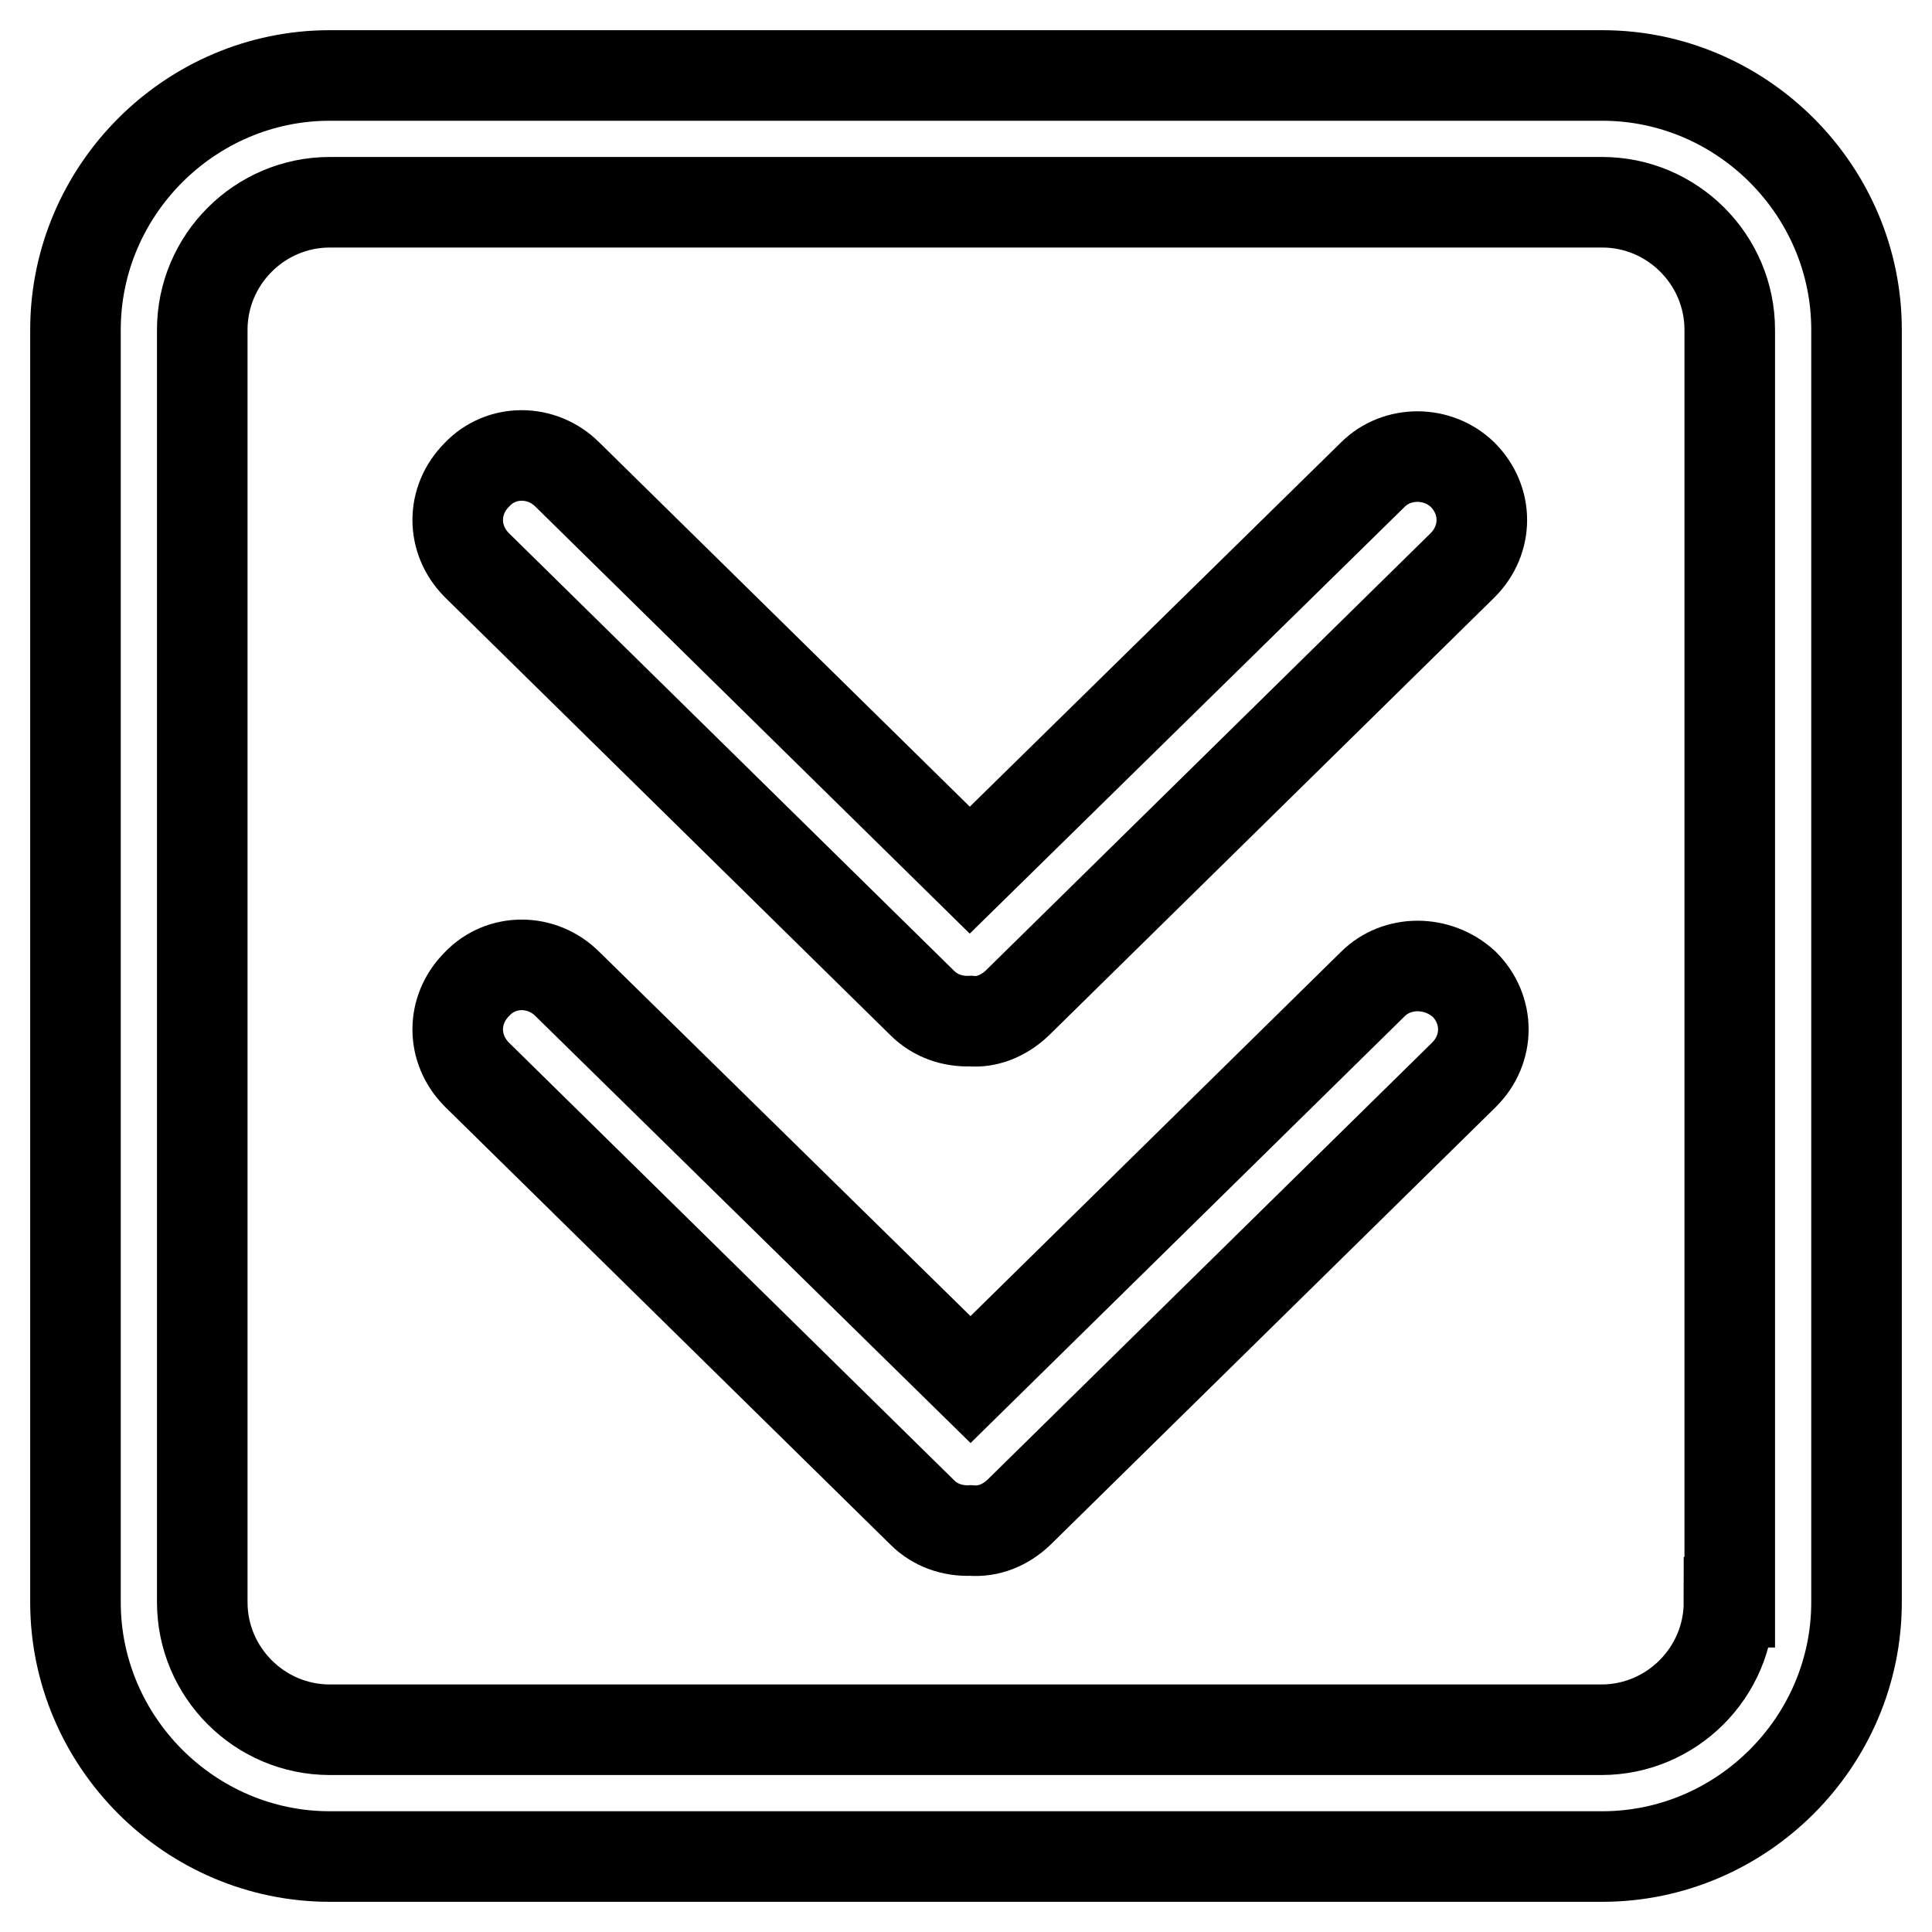
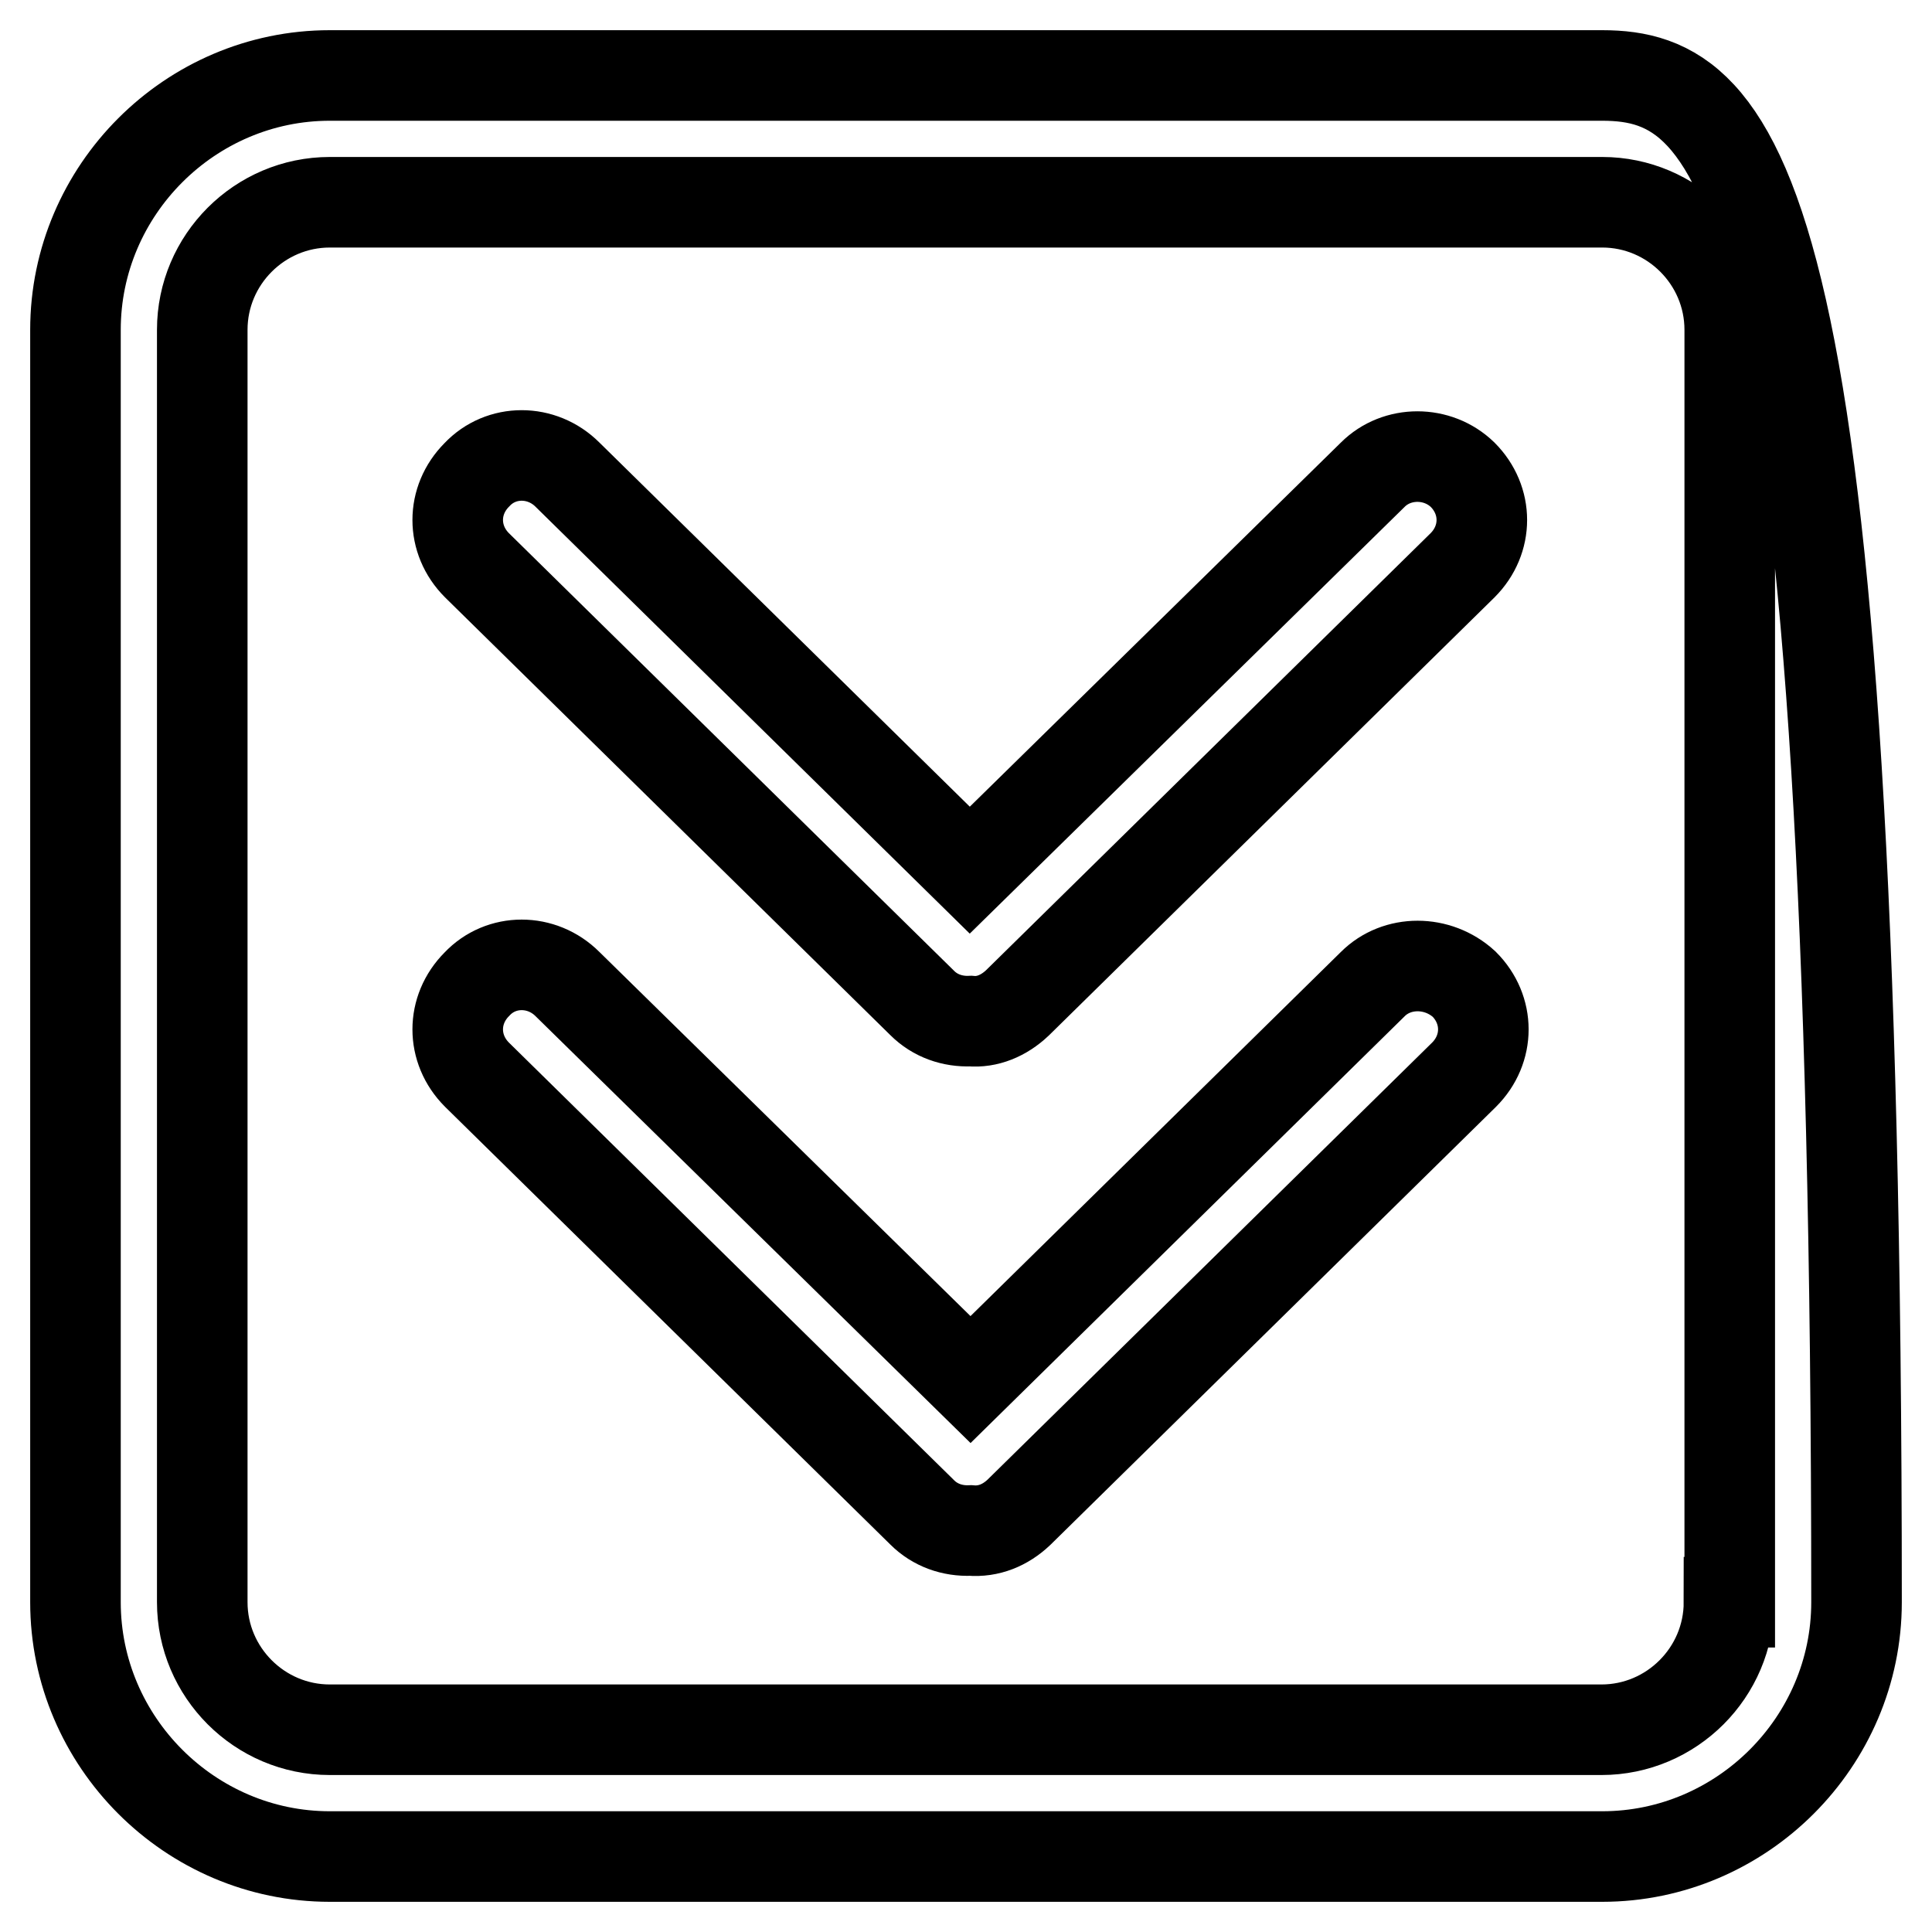
<svg xmlns="http://www.w3.org/2000/svg" version="1.1" x="0px" y="0px" viewBox="0 0 256 256" enable-background="new 0 0 256 256" xml:space="preserve">
  <g>
-     <path stroke-width="12" fill-opacity="0" stroke="#000000" d="M181.9,62.9l-53.4,52.4L75.2,62.9c-3.4-3.4-8.8-3.4-12,0c-3.4,3.4-3.4,8.6,0,12l59,58 c1.7,1.7,4,2.5,6.4,2.4c2.2,0.2,4.4-0.7,6.2-2.4l59-58c3.4-3.4,3.4-8.6,0-12C190.5,59.7,185.1,59.7,181.9,62.9z M212.3,10H43.7 C25.2,10,10,25.2,10,43.7v168.6c0,18.5,15.2,33.7,33.7,33.7h168.6c18.5,0,33.7-15.2,33.7-33.7V43.7C246,25.2,230.8,10,212.3,10z  M229.1,212.3c0,9.3-7.6,16.9-16.9,16.9H43.7c-9.3,0-16.9-7.6-16.9-16.9V43.7c0-9.3,7.6-16.9,16.9-16.9h168.6 c9.3,0,16.9,7.6,16.9,16.9V212.3z M181.9,130.4l-53.3,52.4l-53.4-52.4c-3.4-3.4-8.8-3.4-12,0c-3.4,3.4-3.4,8.6,0,12l59,58 c1.7,1.7,4,2.5,6.4,2.4c2.4,0.2,4.6-0.7,6.4-2.4l59-58c3.4-3.4,3.4-8.6,0-12C190.5,127.2,185.1,127.2,181.9,130.4z" />
+     <path stroke-width="12" fill-opacity="0" stroke="#000000" d="M181.9,62.9l-53.4,52.4L75.2,62.9c-3.4-3.4-8.8-3.4-12,0c-3.4,3.4-3.4,8.6,0,12l59,58 c1.7,1.7,4,2.5,6.4,2.4c2.2,0.2,4.4-0.7,6.2-2.4l59-58c3.4-3.4,3.4-8.6,0-12C190.5,59.7,185.1,59.7,181.9,62.9z M212.3,10H43.7 C25.2,10,10,25.2,10,43.7v168.6c0,18.5,15.2,33.7,33.7,33.7h168.6c18.5,0,33.7-15.2,33.7-33.7C246,25.2,230.8,10,212.3,10z  M229.1,212.3c0,9.3-7.6,16.9-16.9,16.9H43.7c-9.3,0-16.9-7.6-16.9-16.9V43.7c0-9.3,7.6-16.9,16.9-16.9h168.6 c9.3,0,16.9,7.6,16.9,16.9V212.3z M181.9,130.4l-53.3,52.4l-53.4-52.4c-3.4-3.4-8.8-3.4-12,0c-3.4,3.4-3.4,8.6,0,12l59,58 c1.7,1.7,4,2.5,6.4,2.4c2.4,0.2,4.6-0.7,6.4-2.4l59-58c3.4-3.4,3.4-8.6,0-12C190.5,127.2,185.1,127.2,181.9,130.4z" />
  </g>
</svg>